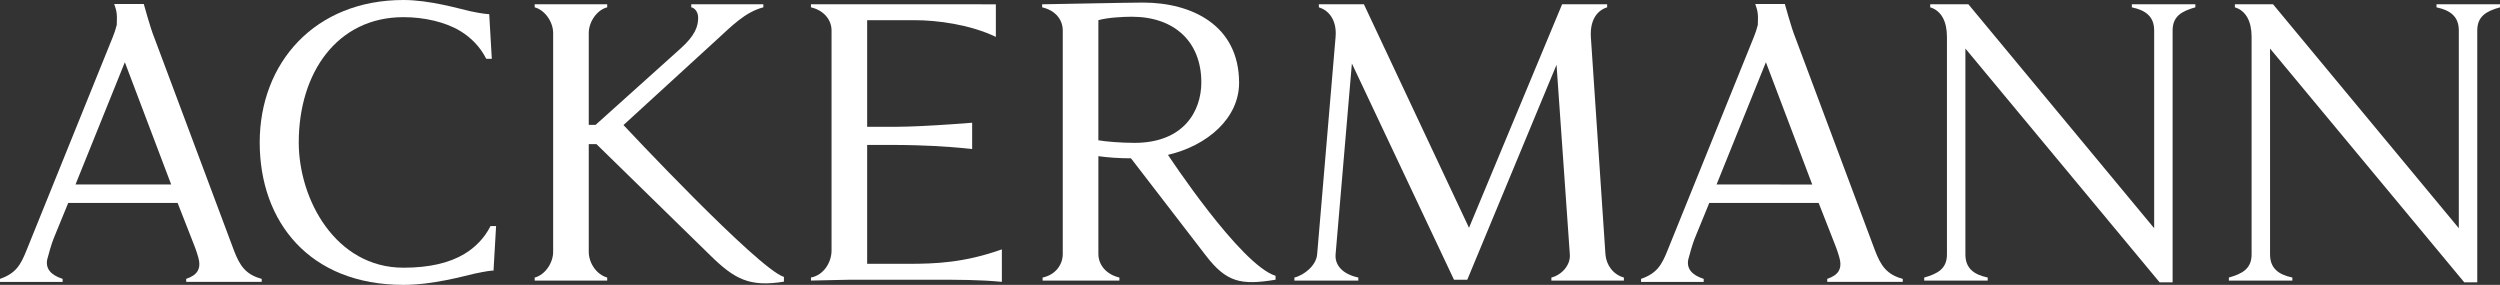
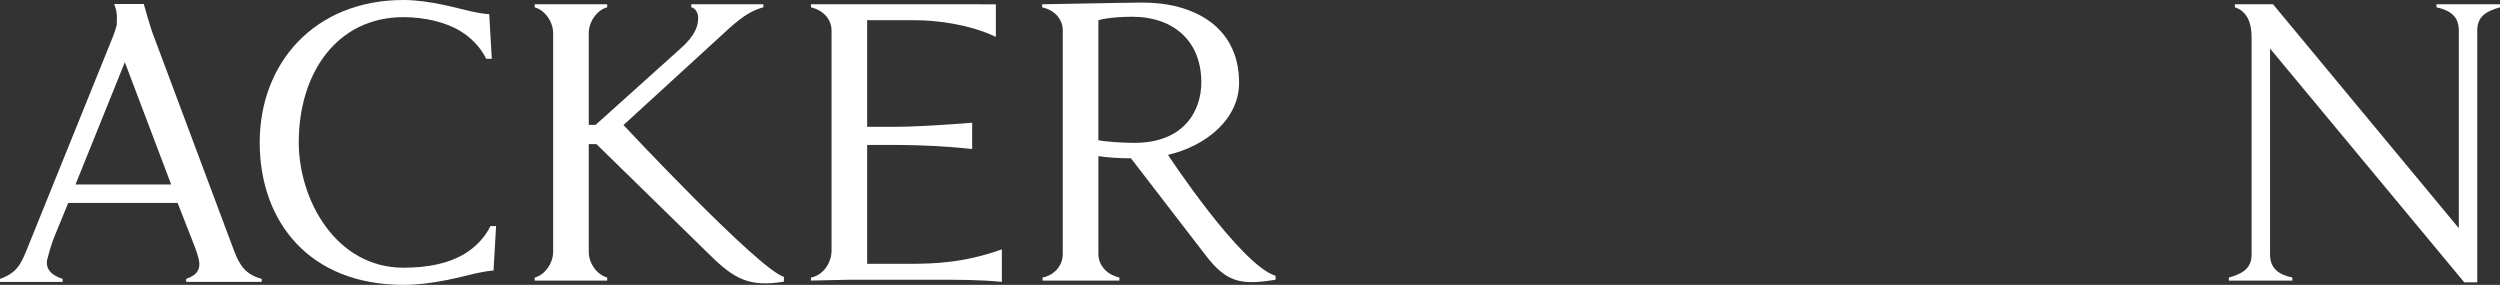
<svg xmlns="http://www.w3.org/2000/svg" id="Capa_2" data-name="Capa 2" viewBox="0 0 8192 933.45">
  <rect x="0" y="0" width="8192" height="933.45" fill="#333333" stroke="none" />
  <defs>
    <style>.cls-1{fill:#fff;}</style>
  </defs>
  <title>LOGO-2024-FOOTER</title>
  <g id="Components">
    <g id="dfad8d09-acd4-4b20-bbb1-bbef2760536c_1" data-name="dfad8d09-acd4-4b20-bbb1-bbef2760536c 1">
      <path class="cls-1" d="M1625.57,787.92l-8.44,146.2c-2.81-1.4-23.89,1.41-63.26,9.84-36.54,8.44-136.36,36.56-231.95,36.56C1014.06,980.52,851,773.86,851,513.79c0-261.47,181.34-466.72,470.94-466.72,85.76,0,181.35,28.12,217.9,36.55,39.36,8.43,59,9.84,63.26,9.84l8.43,146.21h-18.27c-19.68-39.37-50.61-70.29-85.75-91.38-49.2-29.52-118.09-45-185.57-45-216.49,0-343,181.35-343,410.49,0,187,120.89,410.49,343,410.49,84.35,0,150.42-15.46,199.62-45,35.14-21.09,66.07-52,85.75-91.38Z" transform="translate(0 -47.07)" />
      <path class="cls-1" d="M1752.1,956.52c33.73-8.42,60.45-47.7,60.45-84.25V155.32c0-35.15-25.31-74.42-60.45-84.26V61.13h237.58v9.93c-33.74,8.44-60.45,47.7-60.45,84.26V456.15h22.48l276.95-248.82c49.2-43.57,59.76-74.51,59-104-.45-18.49-12.65-30.84-22.49-32.25V61.13h236.17v9.93C2440.94,86.52,2394.54,135.64,2351,175L2043,456.86s440,470.41,525.77,497.65V970c-112.47,18.27-161.58-7.75-241.7-86.46L1954.53,519.41h-25.3V872.27c0,36.55,25.3,74.41,60.45,84.25v9.94H1752.1v-9.94Z" transform="translate(0 -47.07)" />
      <path class="cls-1" d="M3599.13,506.77c23.9,4.21,74.51,8.43,118.09,8.43,161.66,0,219.3-104,219.3-198.22,0-132.14-87.16-215.08-227.73-215.08-30.93,0-80.13,2.81-109.66,11.25V506.77ZM3416.38,956.52c40.77-8.42,66.08-40.76,66.08-77.31V147c0-35.14-23.91-66.07-67.49-75.91V61.13c16.88,0,284-5.62,330.37-5.62,160.26,0,314.89,74.5,314.89,262.88,0,115.27-102.27,205.25-233,236.17,0,0,237,360.41,352.51,396.26v12.82c-112.47,18.28-160.27,9.84-229.15-80.12L3706,565.81c-39.36,0-77.31-2.82-106.84-7V879.21c0,36.55,26.72,67.48,68.89,77.31v9.94H3416.38v-9.94Z" transform="translate(0 -47.07)" />
-       <path class="cls-1" d="M4241.51,956.52c33.73-8.42,71.7-40.76,74.5-75.91l60.45-712.55c4.22-50.61-18.28-85.75-54.82-97V61.13h147.61l344.41,732.41L5118.72,61.13h147.6v9.93c-36.54,11.25-56.23,46.39-53.42,97l47.81,712.55c2.8,35.15,25.29,66.08,60.44,75.91v9.94H5083.57v-9.94c33.74-8.42,63.27-40.76,60.45-75.91l-43.58-621.26L4808,963.64h-43.58L4429.88,255.13l-53.42,625.48c-2.81,35.15,22.5,64.67,74.51,75.91v9.94H4241.51v-9.94Z" transform="translate(0 -47.07)" />
-       <path class="cls-1" d="M6305.25,956.52c45-12.65,74.5-29.51,74.5-75.91V168.06c0-50.61-18.27-85.75-54.82-97V61.13h125.12l608.7,733.73V147c0-45-26.71-66.07-73.1-75.91V61.13h208.06v9.93c-45,12.65-74.51,29.52-74.51,75.91V972.16h-42.61l-636.39-766V880.61c0,45,26.72,66.07,73.11,75.91v9.94H6305.25v-9.94Z" transform="translate(0 -47.07)" />
      <path class="cls-1" d="M7303.55,956.52c45-12.65,74.5-29.51,74.5-75.91V168.06c0-50.61-18.27-85.75-54.82-97V61.13h125.12l608.7,733.73V147c0-45-26.72-66.07-73.1-75.91V61.13H8192v9.93c-45,12.65-74.51,29.52-74.51,75.91V972.16h-42.61l-636.38-766V880.61c0,45,26.71,66.07,73.1,75.91v9.94H7303.55v-9.94Z" transform="translate(0 -47.07)" />
      <path class="cls-1" d="M3263.23,61.2l-73.1-.07H2657.34v9.93c42.18,9.84,67.48,40.77,67.48,75.91V868.05c0,36.55-23.9,80-67.48,88.47v9.94c18.28,0,104-2.82,127.93-2.82h267.1c90,0,158.85,0,230.54,7V864.23c-122.82,43.55-215.76,47.31-305.72,47.31H2841.5V522h87.72c21.85,0,46.65.32,73.39,1.11,34.16,1,71.5,2.75,110.11,5.61,20.6,1.53,41.54,3.37,62.54,5.57,3.43.35,6.86.7,10.29,1.08V449.22l-10.85.85c-18.06,1.39-36.07,2.73-53.86,4-70.09,4.89-136.57,8.37-187.79,8.54l-3.83,0H2841.5V113.23h156.18c73.1,0,180.69,14,265.55,54.71Z" transform="translate(0 -47.07)" />
      <path class="cls-1" d="M247.42,651.61,409.09,251,560.91,651.61ZM504.68,168c-11.38-27.28-33.5-107.73-33.5-107.73h-96.9c8,24,10,29.9,8.33,68.31l-5.94,20.57c-2.43,7.08-4.79,13.58-6.94,18.85L87.16,866.69C67.48,915.9,52,942.61,0,960.88v9.93H205.25v-9.93q-59-19-50.61-63.26c1.41-7,15.46-56.23,21.09-68.89l47.8-116.67H582l53.42,136.35c4.21,9.85,15.46,42.18,16.87,53.43,4.22,25.3-4.22,46.39-42.18,59v9.93H857.53v-9.93c-52-14.06-71.7-42.17-91.37-94.19Z" transform="translate(0 -47.07)" />
-       <path class="cls-1" d="M5624.83,651.61,5786.5,251l151.83,400.65ZM5882.09,168c-11.37-27.28-33.5-107.73-33.5-107.73h-96.9c8,24,10,29.9,8.34,68.31l-5.95,20.57c-2.42,7.08-4.79,13.58-6.94,18.85L5464.58,866.69c-19.68,49.21-35.15,75.92-87.17,94.19v9.93h205.25v-9.93q-59.06-19-50.61-63.26c1.4-7,15.47-56.23,21.08-68.89l47.81-116.67h358.47l53.42,136.35c4.21,9.85,15.46,42.18,16.87,53.43,4.22,25.3-4.22,46.39-42.18,59v9.93h247.42v-9.93c-52-14.06-71.7-42.17-91.37-94.19L5882.09,168Z" transform="translate(0 -47.07)" />
    </g>
  </g>
</svg>